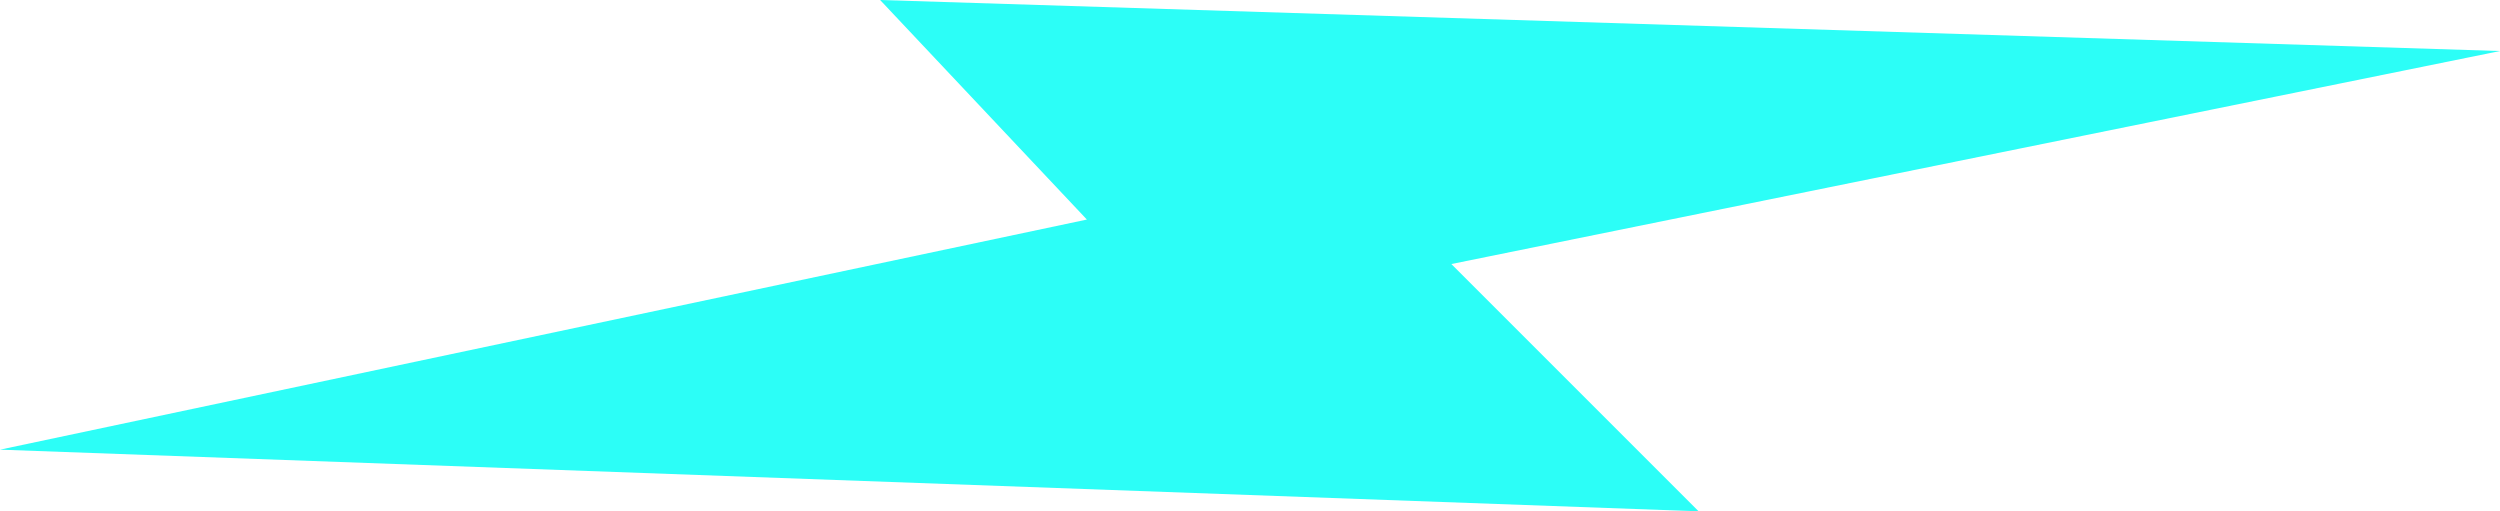
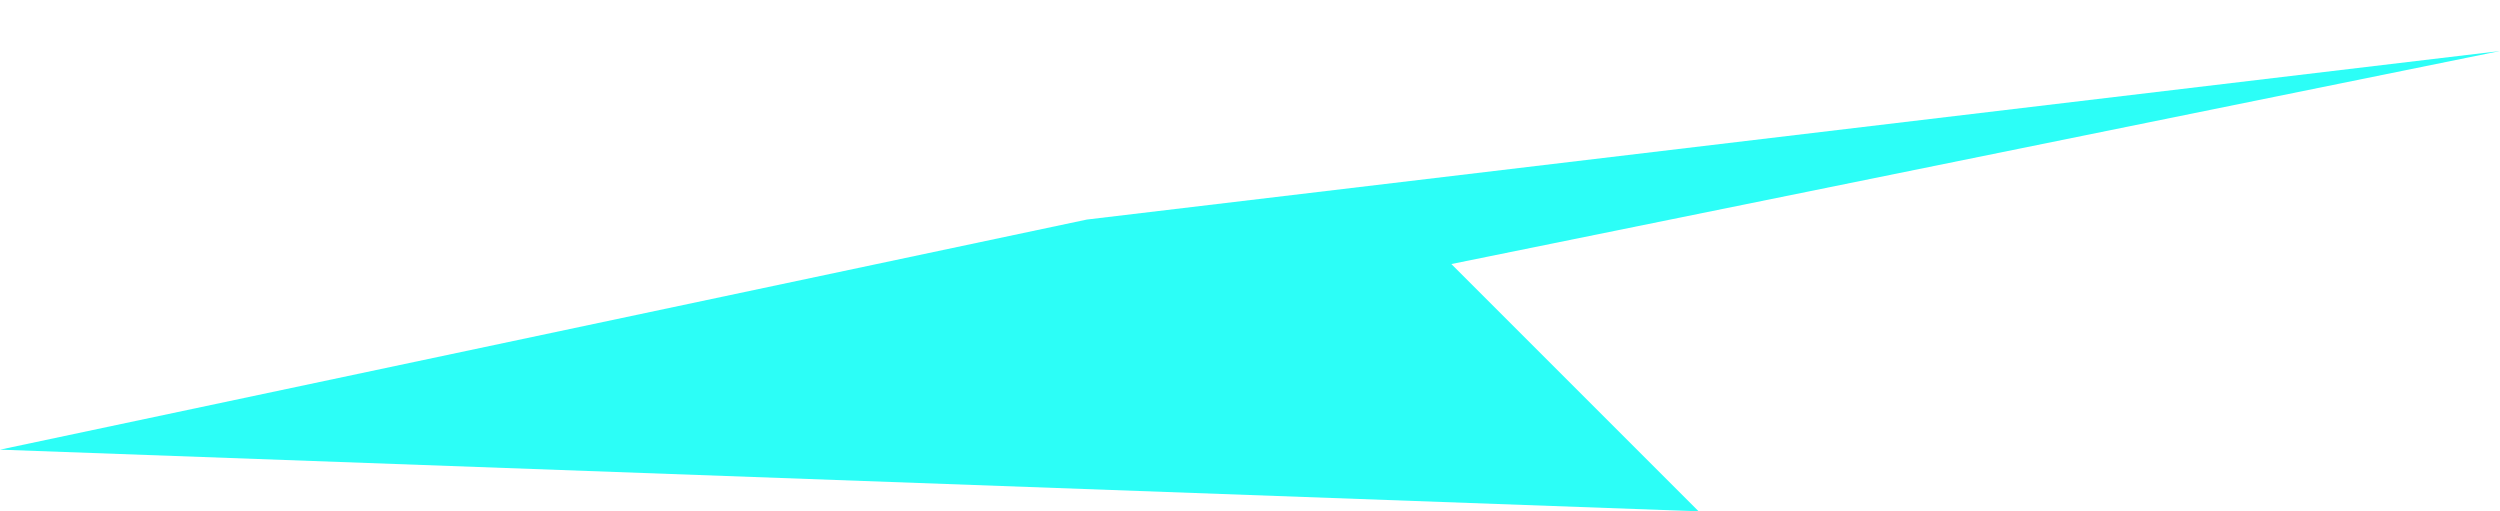
<svg xmlns="http://www.w3.org/2000/svg" width="44" height="9" viewBox="0 0 44 9" fill="none">
-   <path d="M0 7.914L19.129 3.864L15.49 0L44 0.898L25.544 4.647L29.896 8.999L0 7.914Z" fill="#2CFEF7" />
+   <path d="M0 7.914L19.129 3.864L44 0.898L25.544 4.647L29.896 8.999L0 7.914Z" fill="#2CFEF7" />
</svg>